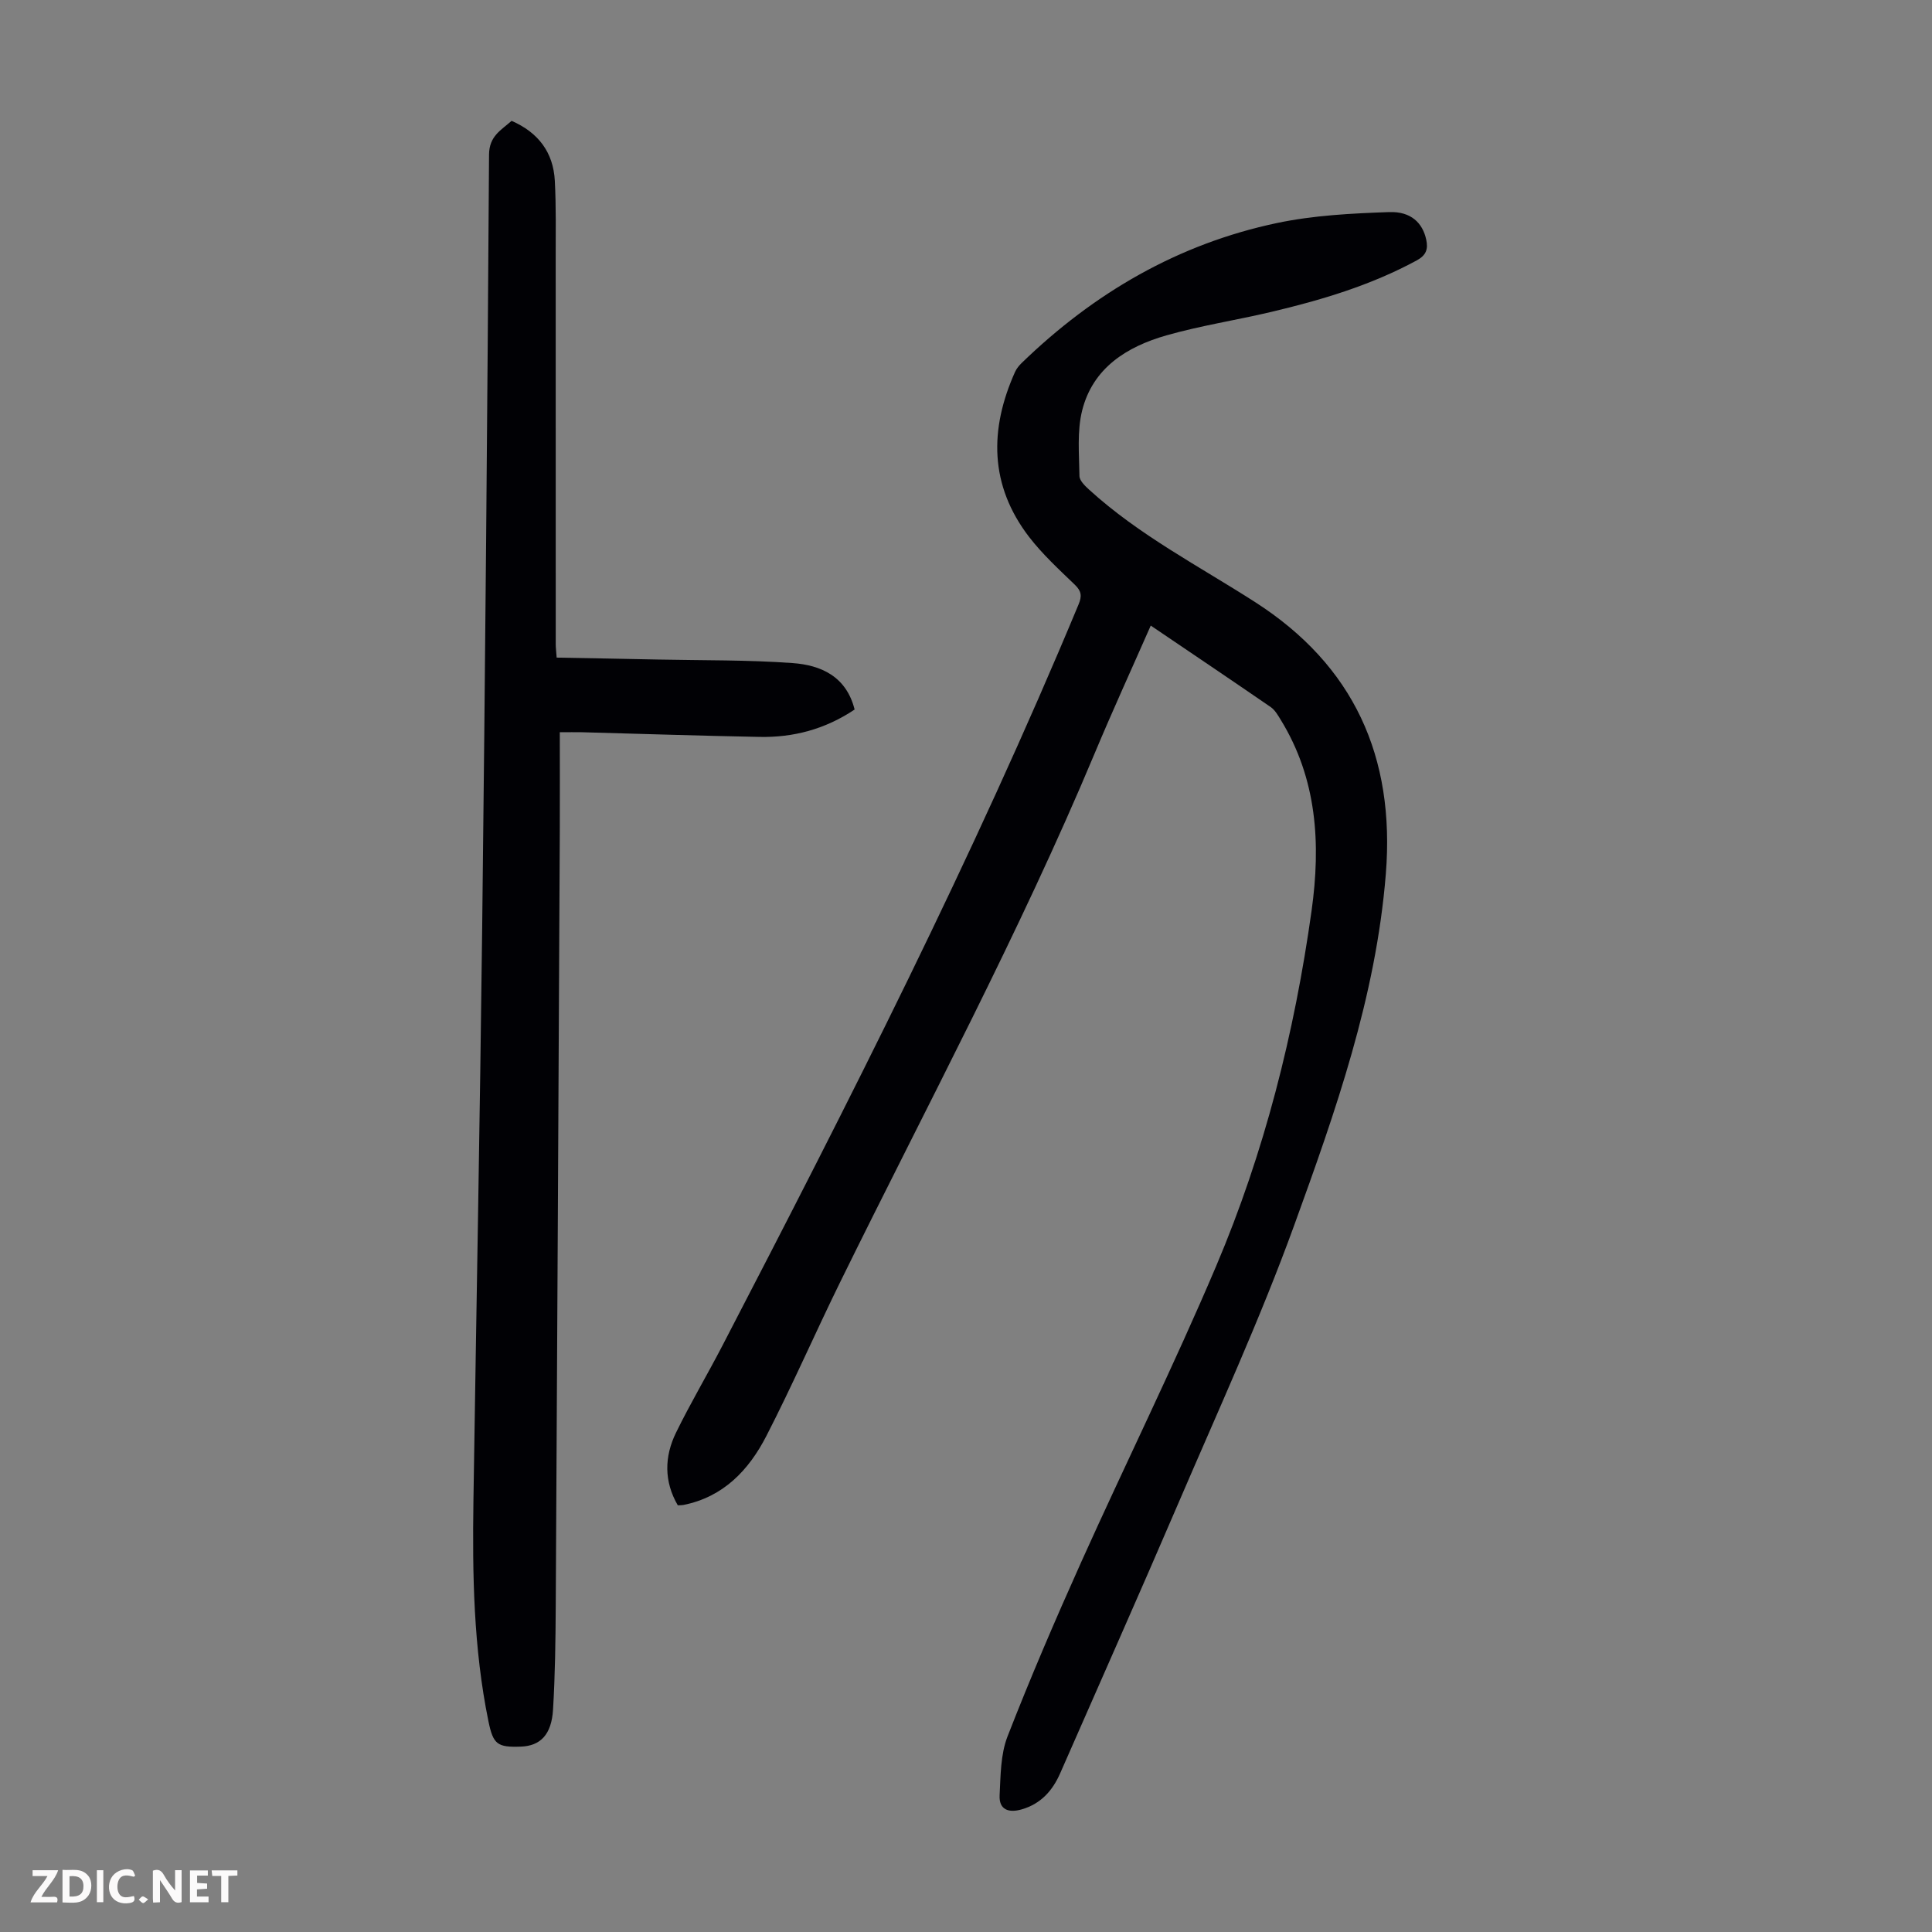
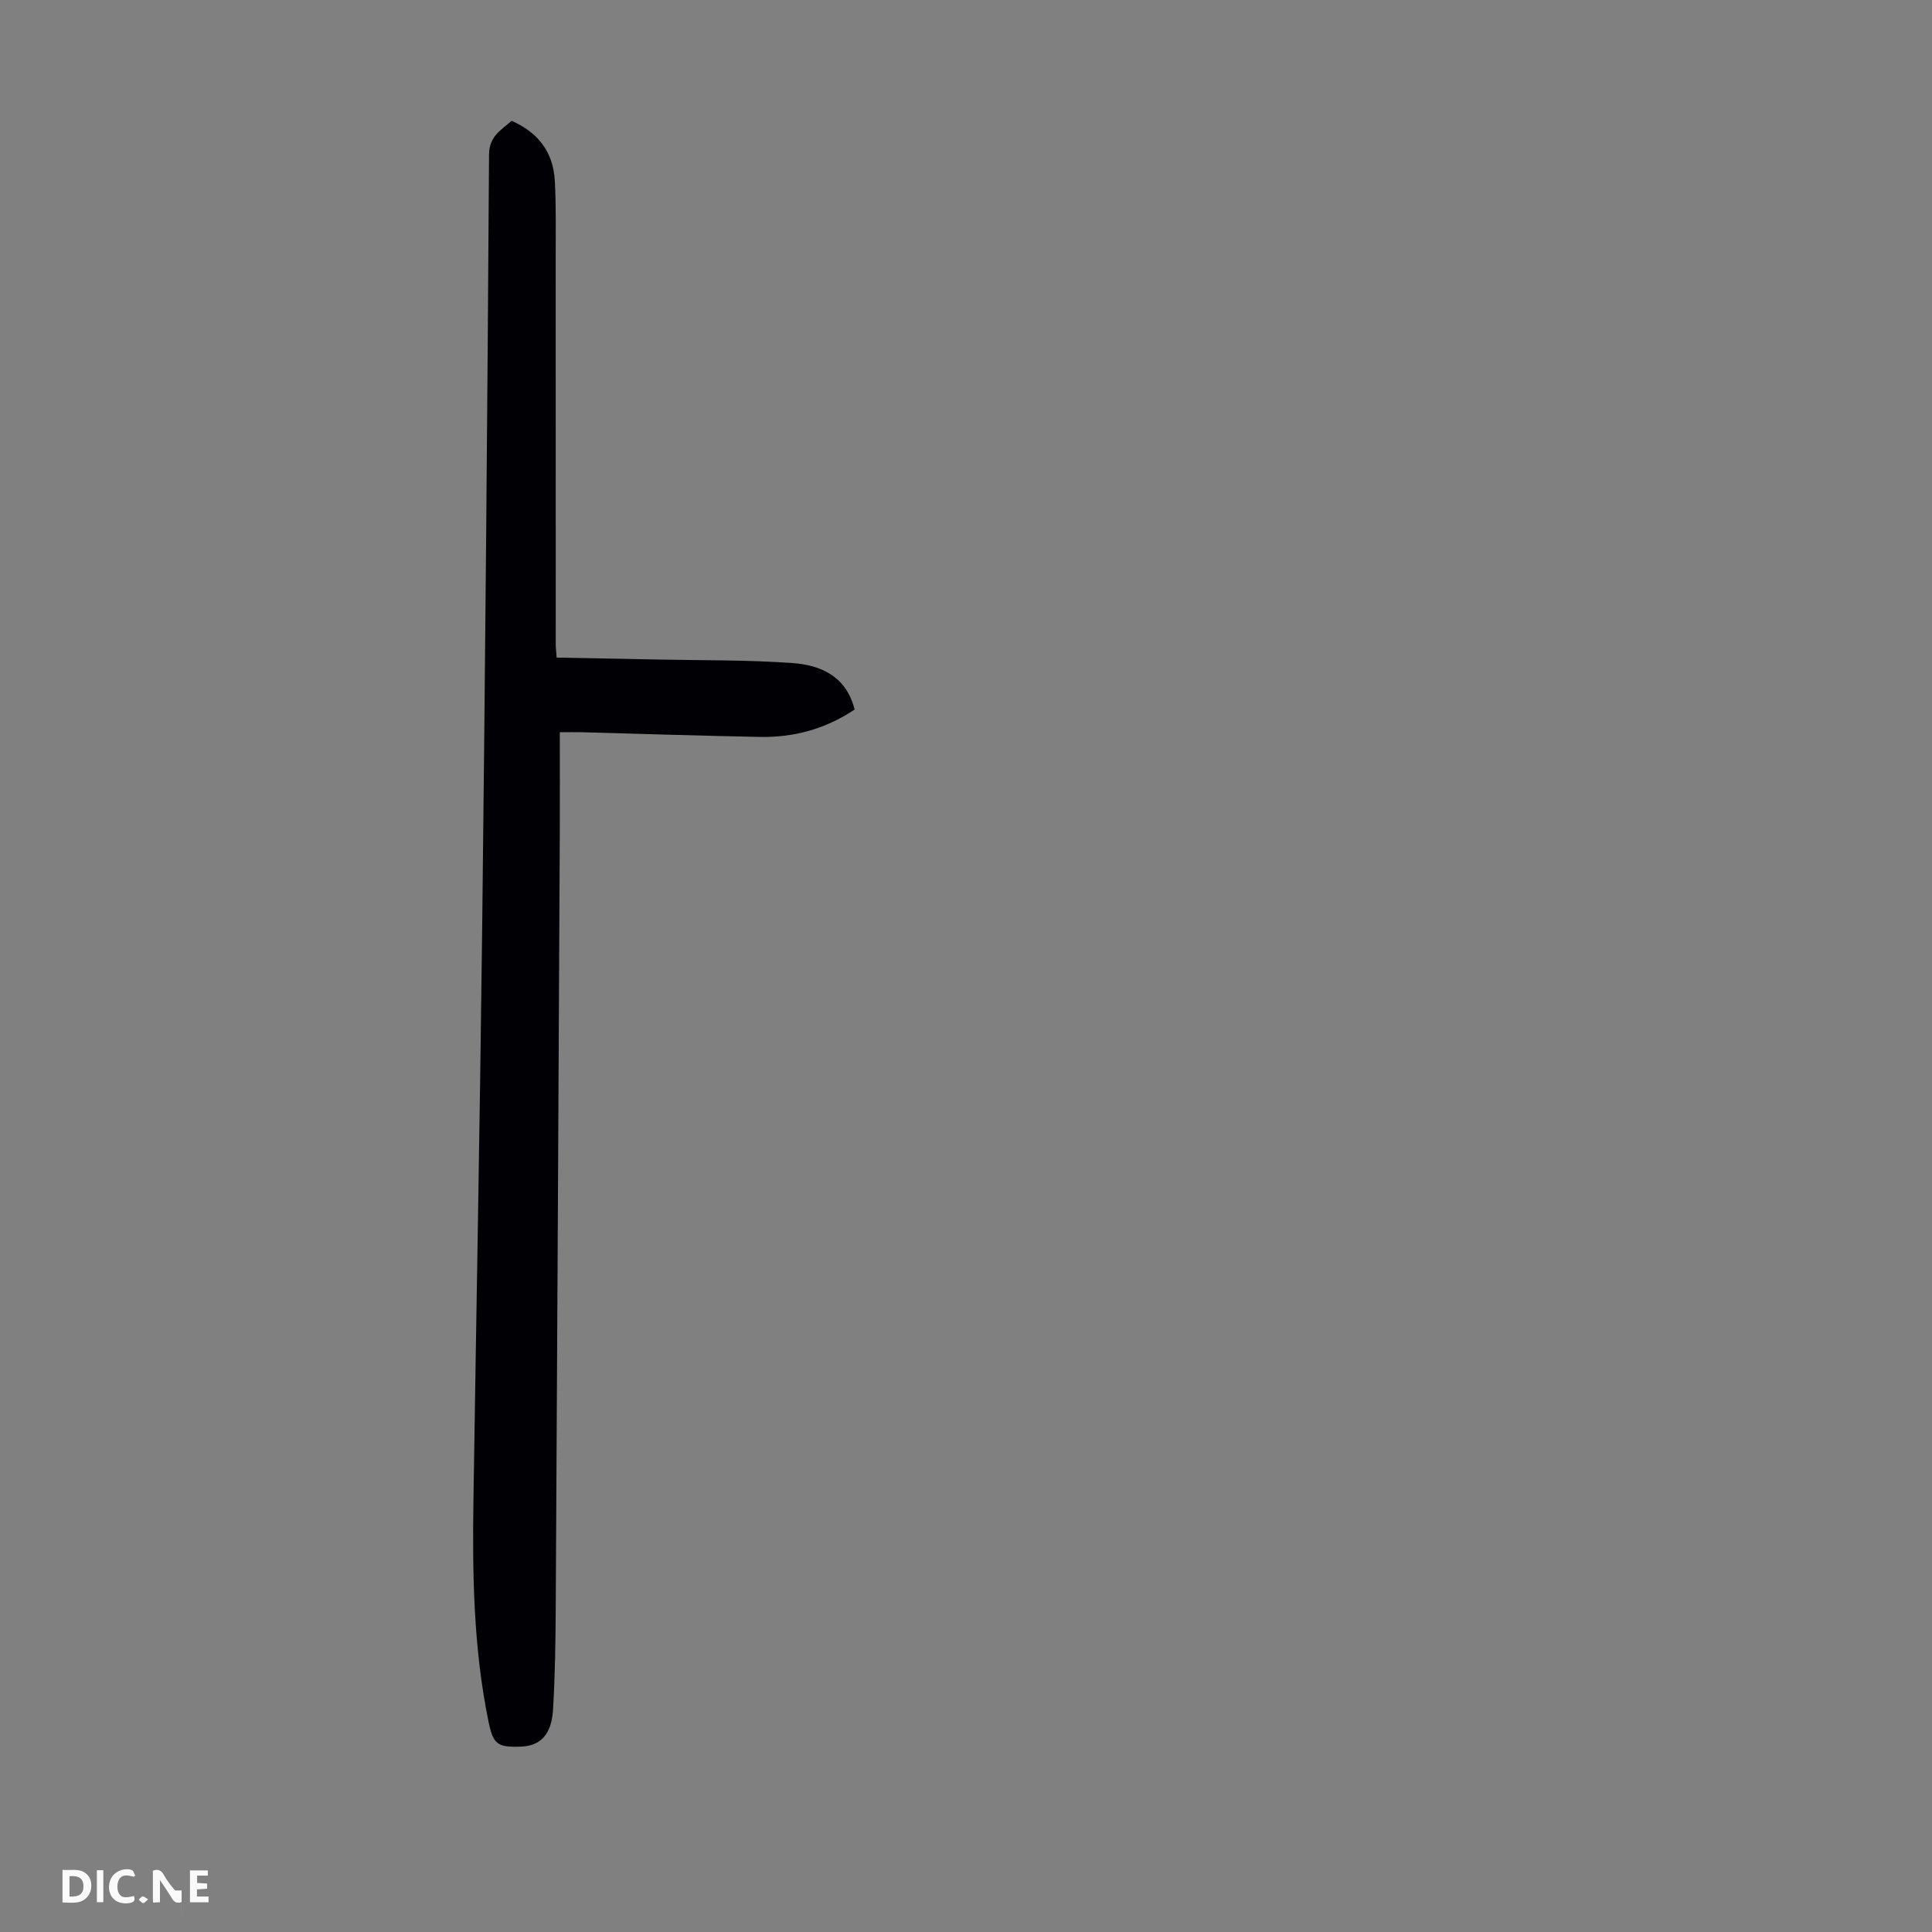
<svg xmlns="http://www.w3.org/2000/svg" enable-background="new 0 0 400 400" viewBox="0 0 400 400">
  <rect x="0" y="0" width="400" height="400" fill="#808080" stroke="none" />
  <g fill="#fbfafa">
-     <path d="m37.59 393.81c-.92.31-1.52.05-2-.78-.7-1.2-1.52-2.34-2.47-3.78v4.59c-.55.03-.95.05-1.41.07-.03-.37-.06-.64-.06-.91 0-1.91 0-3.81 0-5.7 1.13-.41 1.77-.03 2.29.91.62 1.11 1.38 2.14 2.31 3.19v-4.2h1.35v6.61z" />
+     <path d="m37.59 393.81c-.92.31-1.52.05-2-.78-.7-1.2-1.52-2.34-2.47-3.78v4.59c-.55.03-.95.05-1.41.07-.03-.37-.06-.64-.06-.91 0-1.91 0-3.81 0-5.7 1.13-.41 1.77-.03 2.29.91.62 1.11 1.38 2.14 2.31 3.19h1.35v6.61z" />
    <path d="m12.94 393.88v-6.75c1.9.19 3.93-.54 5.37 1.29.8 1.01.78 2.88.03 3.97-1.37 1.97-3.4 1.51-5.4 1.49m1.45-1.22c2.04.12 2.92-.58 2.89-2.21-.03-1.51-.98-2.19-2.89-2z" />
-     <path d="m11.81 393.87h-5.49c.68-2.18 2.47-3.48 3.51-5.45h-3.08v-1.21h5.29c-.71 2.13-2.44 3.48-3.47 5.51.86 0 1.63.04 2.39-.01.79-.05 1.14.21.85 1.16" />
    <path d="m39.33 393.86v-6.61h3.7v1.07h-2.22v1.52c.68.04 1.34.09 2.07.13v1.07c-.72.05-1.38.09-2.1.14v1.48h2.4v1.19h-3.85z" />
    <path d="m27.71 388.56c-1.15-.3-2.46-.61-3.1.64-.37.73-.41 1.93-.06 2.67.63 1.35 1.99.93 3.17.68.35.94-.01 1.32-.93 1.46-1.62.25-3.05-.27-3.76-1.48-.73-1.24-.6-3.03.31-4.17.88-1.11 2.71-1.7 4-1.16.32.13.44.74.65 1.12-.1.08-.19.16-.28.24" />
-     <path d="m49.15 387.24v1.07c-.59.02-1.17.05-1.87.08v5.44h-1.48v-5.44h-1.85c-.05-.4-.08-.73-.13-1.15z" />
    <path d="m20.06 387.21h1.33v6.62h-1.33z" />
    <path d="m30.68 393.25c-.49.38-.8.79-1.05.76-.32-.05-.6-.45-.9-.7.26-.24.51-.64.8-.67.29-.04.62.3 1.15.61" />
  </g>
-   <path d="m238.25 129.52c-3.99 9.07-7.94 17.69-11.6 26.43-15.64 37.36-34.78 73.03-52.62 109.33-5.22 10.62-9.95 21.49-15.36 32.02-3.62 7.05-8.89 12.64-17.2 14.29-.32.06-.65.04-1.14.07-2.88-4.95-2.79-10.09-.37-15.04 2.99-6.12 6.48-11.99 9.62-18.04 26.16-50.39 51.9-100.98 73.73-153.45.71-1.7.61-2.73-.76-4.05-3.3-3.18-6.72-6.32-9.5-9.93-8.19-10.68-8.24-22.25-2.89-34.16.31-.69.84-1.33 1.39-1.86 14.95-14.49 32.39-24.64 52.81-28.95 7.58-1.6 15.48-2 23.26-2.27 4.53-.16 6.92 2.27 7.66 5.68.43 1.97.02 3.25-1.97 4.33-9.53 5.17-19.79 8.22-30.25 10.69-7.17 1.69-14.5 2.81-21.58 4.83-8.16 2.33-15.21 6.71-17.43 15.54-1.08 4.31-.62 9.03-.56 13.57.01.96 1.15 2.05 2 2.83 10.33 9.42 22.71 15.8 34.37 23.28 20.41 13.1 29.01 32.01 27.06 56.29-2.04 25.44-10.42 49.17-18.98 72.76-7.08 19.5-15.78 38.42-23.97 57.51-8.02 18.69-16.3 37.26-24.46 55.89-1.6 3.66-4.05 6.38-8.01 7.51-2.66.76-4.7.08-4.54-2.94.21-4.08.19-8.44 1.63-12.15 4.74-12.17 9.9-24.18 15.25-36.09 9.21-20.47 19.17-40.62 27.94-61.28 10-23.55 16.23-48.28 19.77-73.62 1.92-13.78 1.16-27.27-6.42-39.56-.57-.93-1.17-1.98-2.03-2.58-8.11-5.58-16.27-11.07-24.85-16.88z" fill="#010105" />
  <path d="m176.94 146.9c-6.14 4.1-12.67 5.8-19.63 5.67-12.3-.23-24.59-.64-36.89-.97-1.31-.03-2.63 0-4.52 0 0 7.08.03 13.76 0 20.44-.27 53.49-.53 106.98-.84 160.47-.04 7.15-.13 14.31-.56 21.44-.31 5.21-2.63 7.53-6.69 7.67-4.85.17-5.7-.47-6.68-5.23-3.1-15.12-3.34-30.43-3.11-45.77.6-39.49 1.35-78.98 1.81-118.47.62-53.37 1.08-106.74 1.42-160.12.02-3.88 2.51-5.08 4.67-7.01 5.55 2.42 8.64 6.54 8.95 12.42.28 5.35.18 10.73.18 16.09.01 26.64 0 53.27.01 79.91 0 .66.09 1.31.19 2.71 7.04.13 14.03.25 21.01.4 9.27.19 18.57.06 27.81.73 5.89.42 11.14 2.74 12.87 9.62z" fill="#010105" />
</svg>